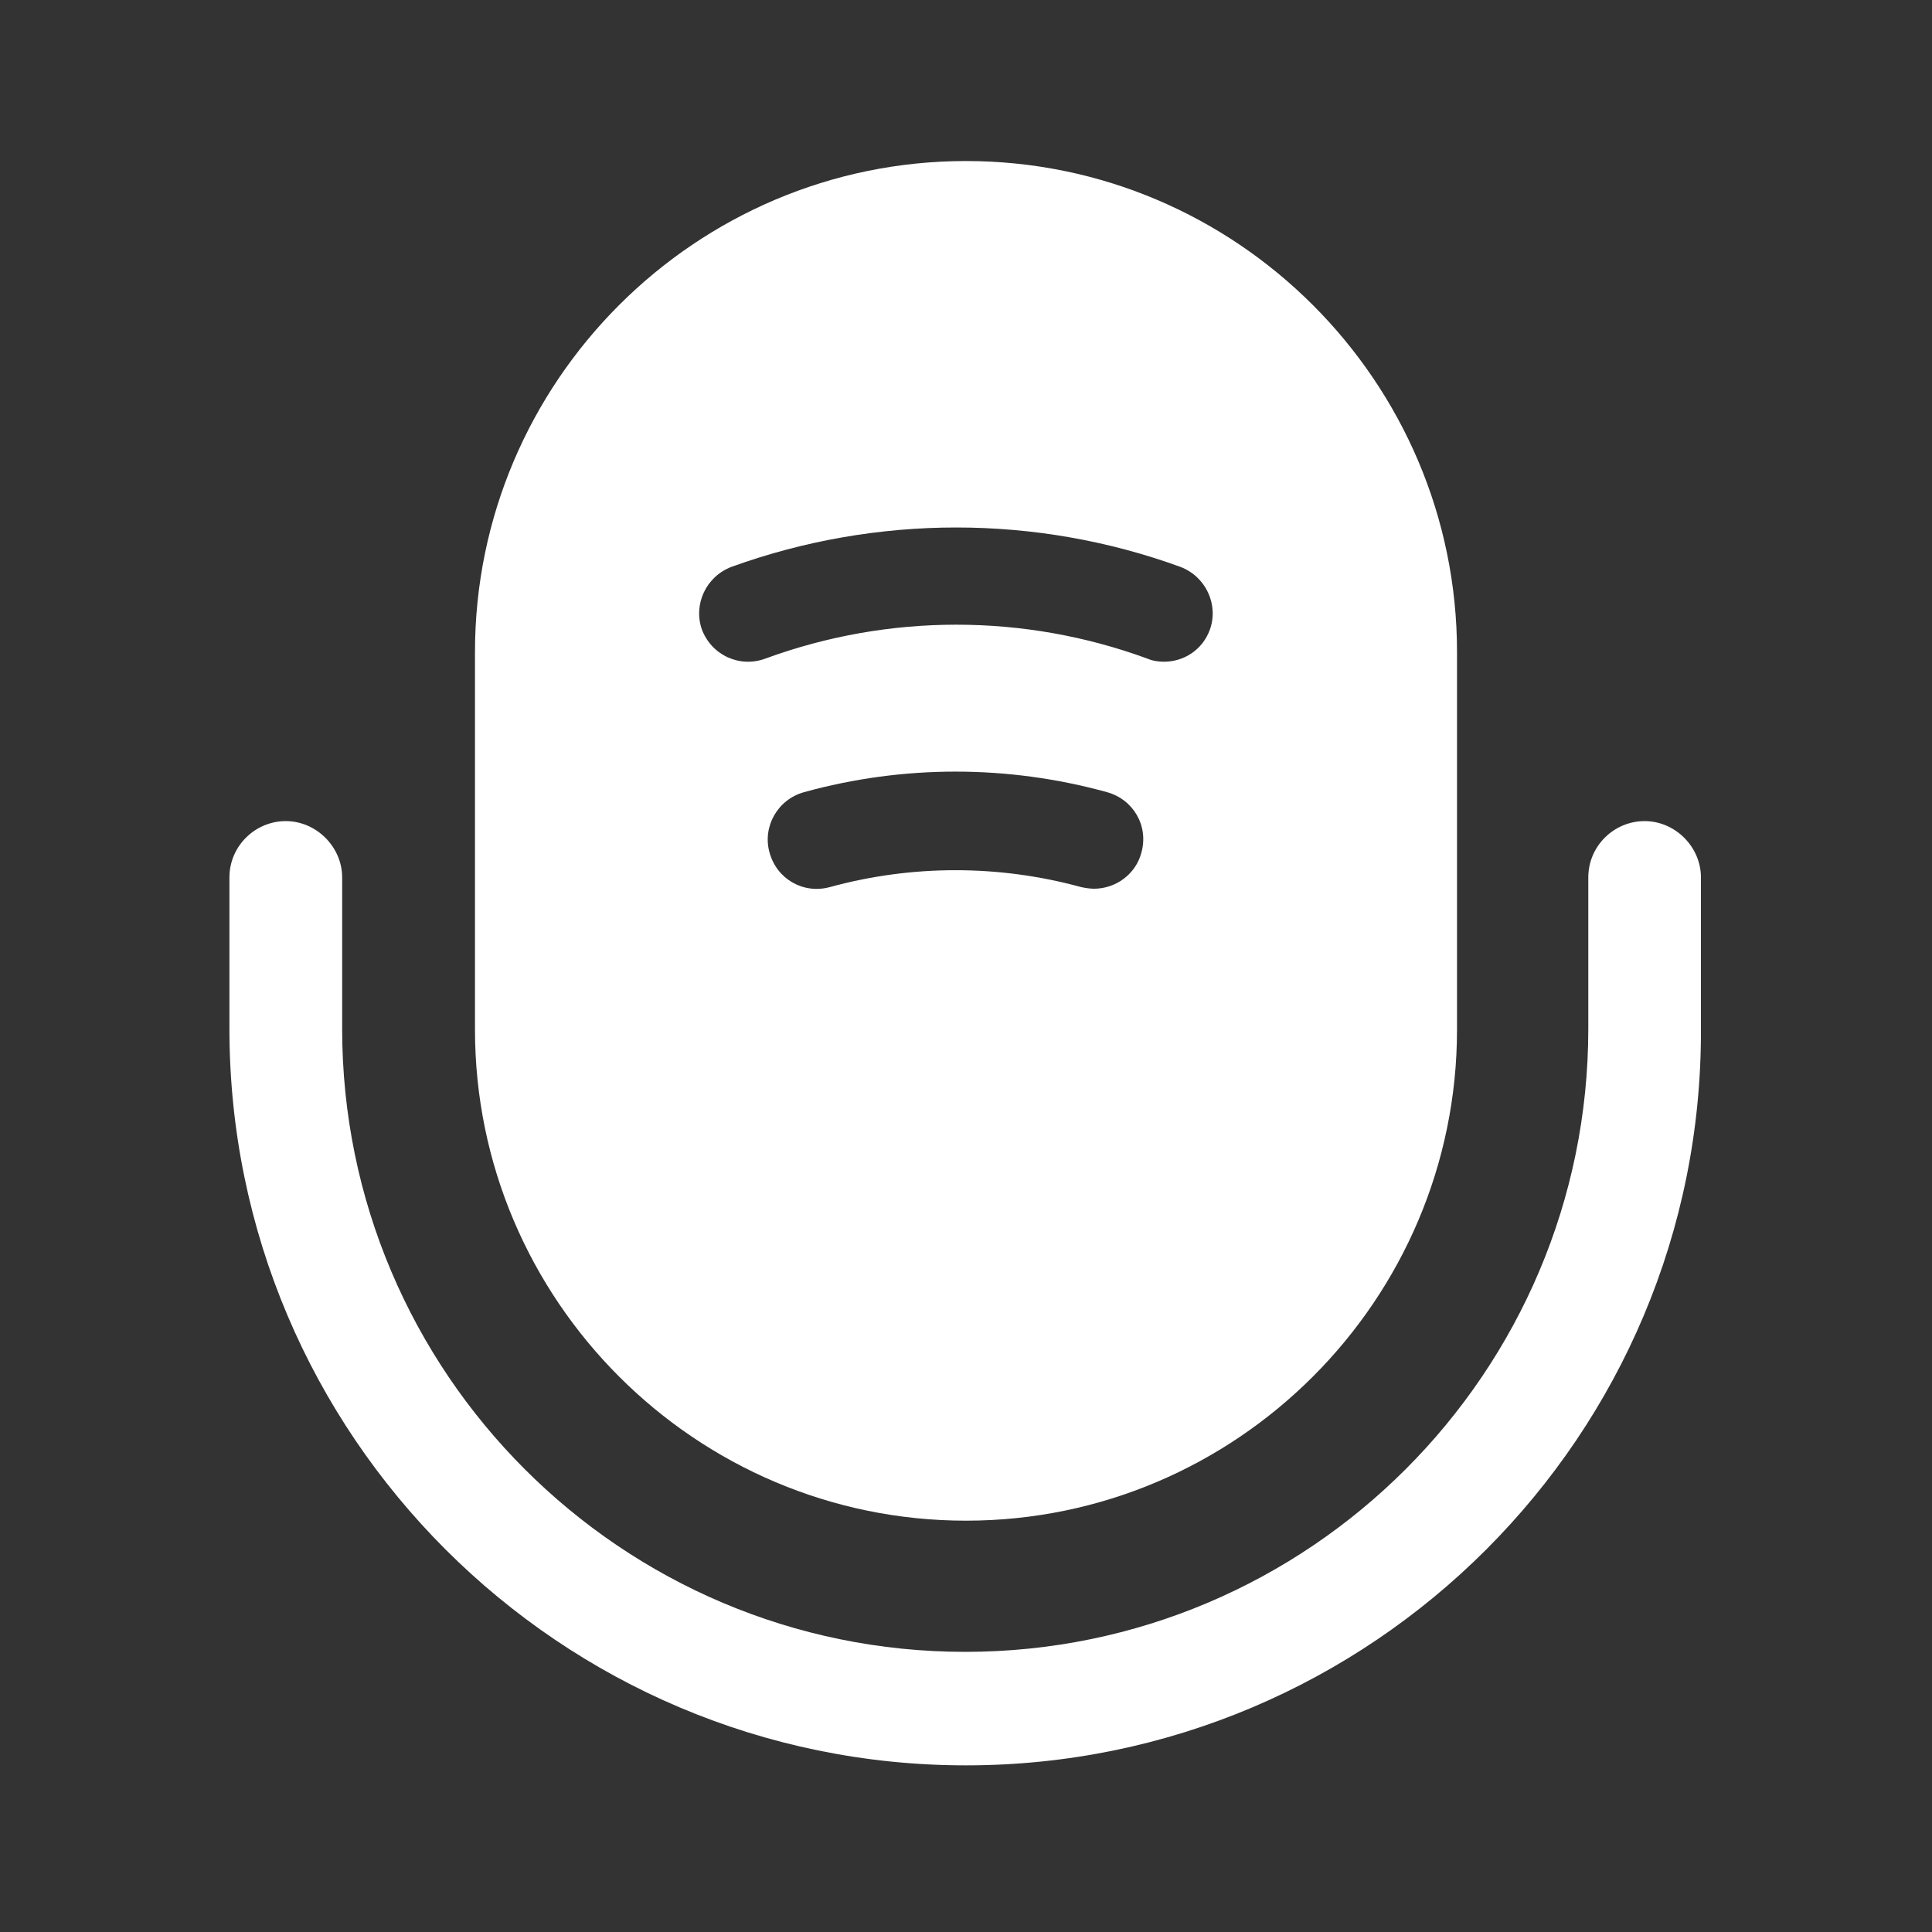
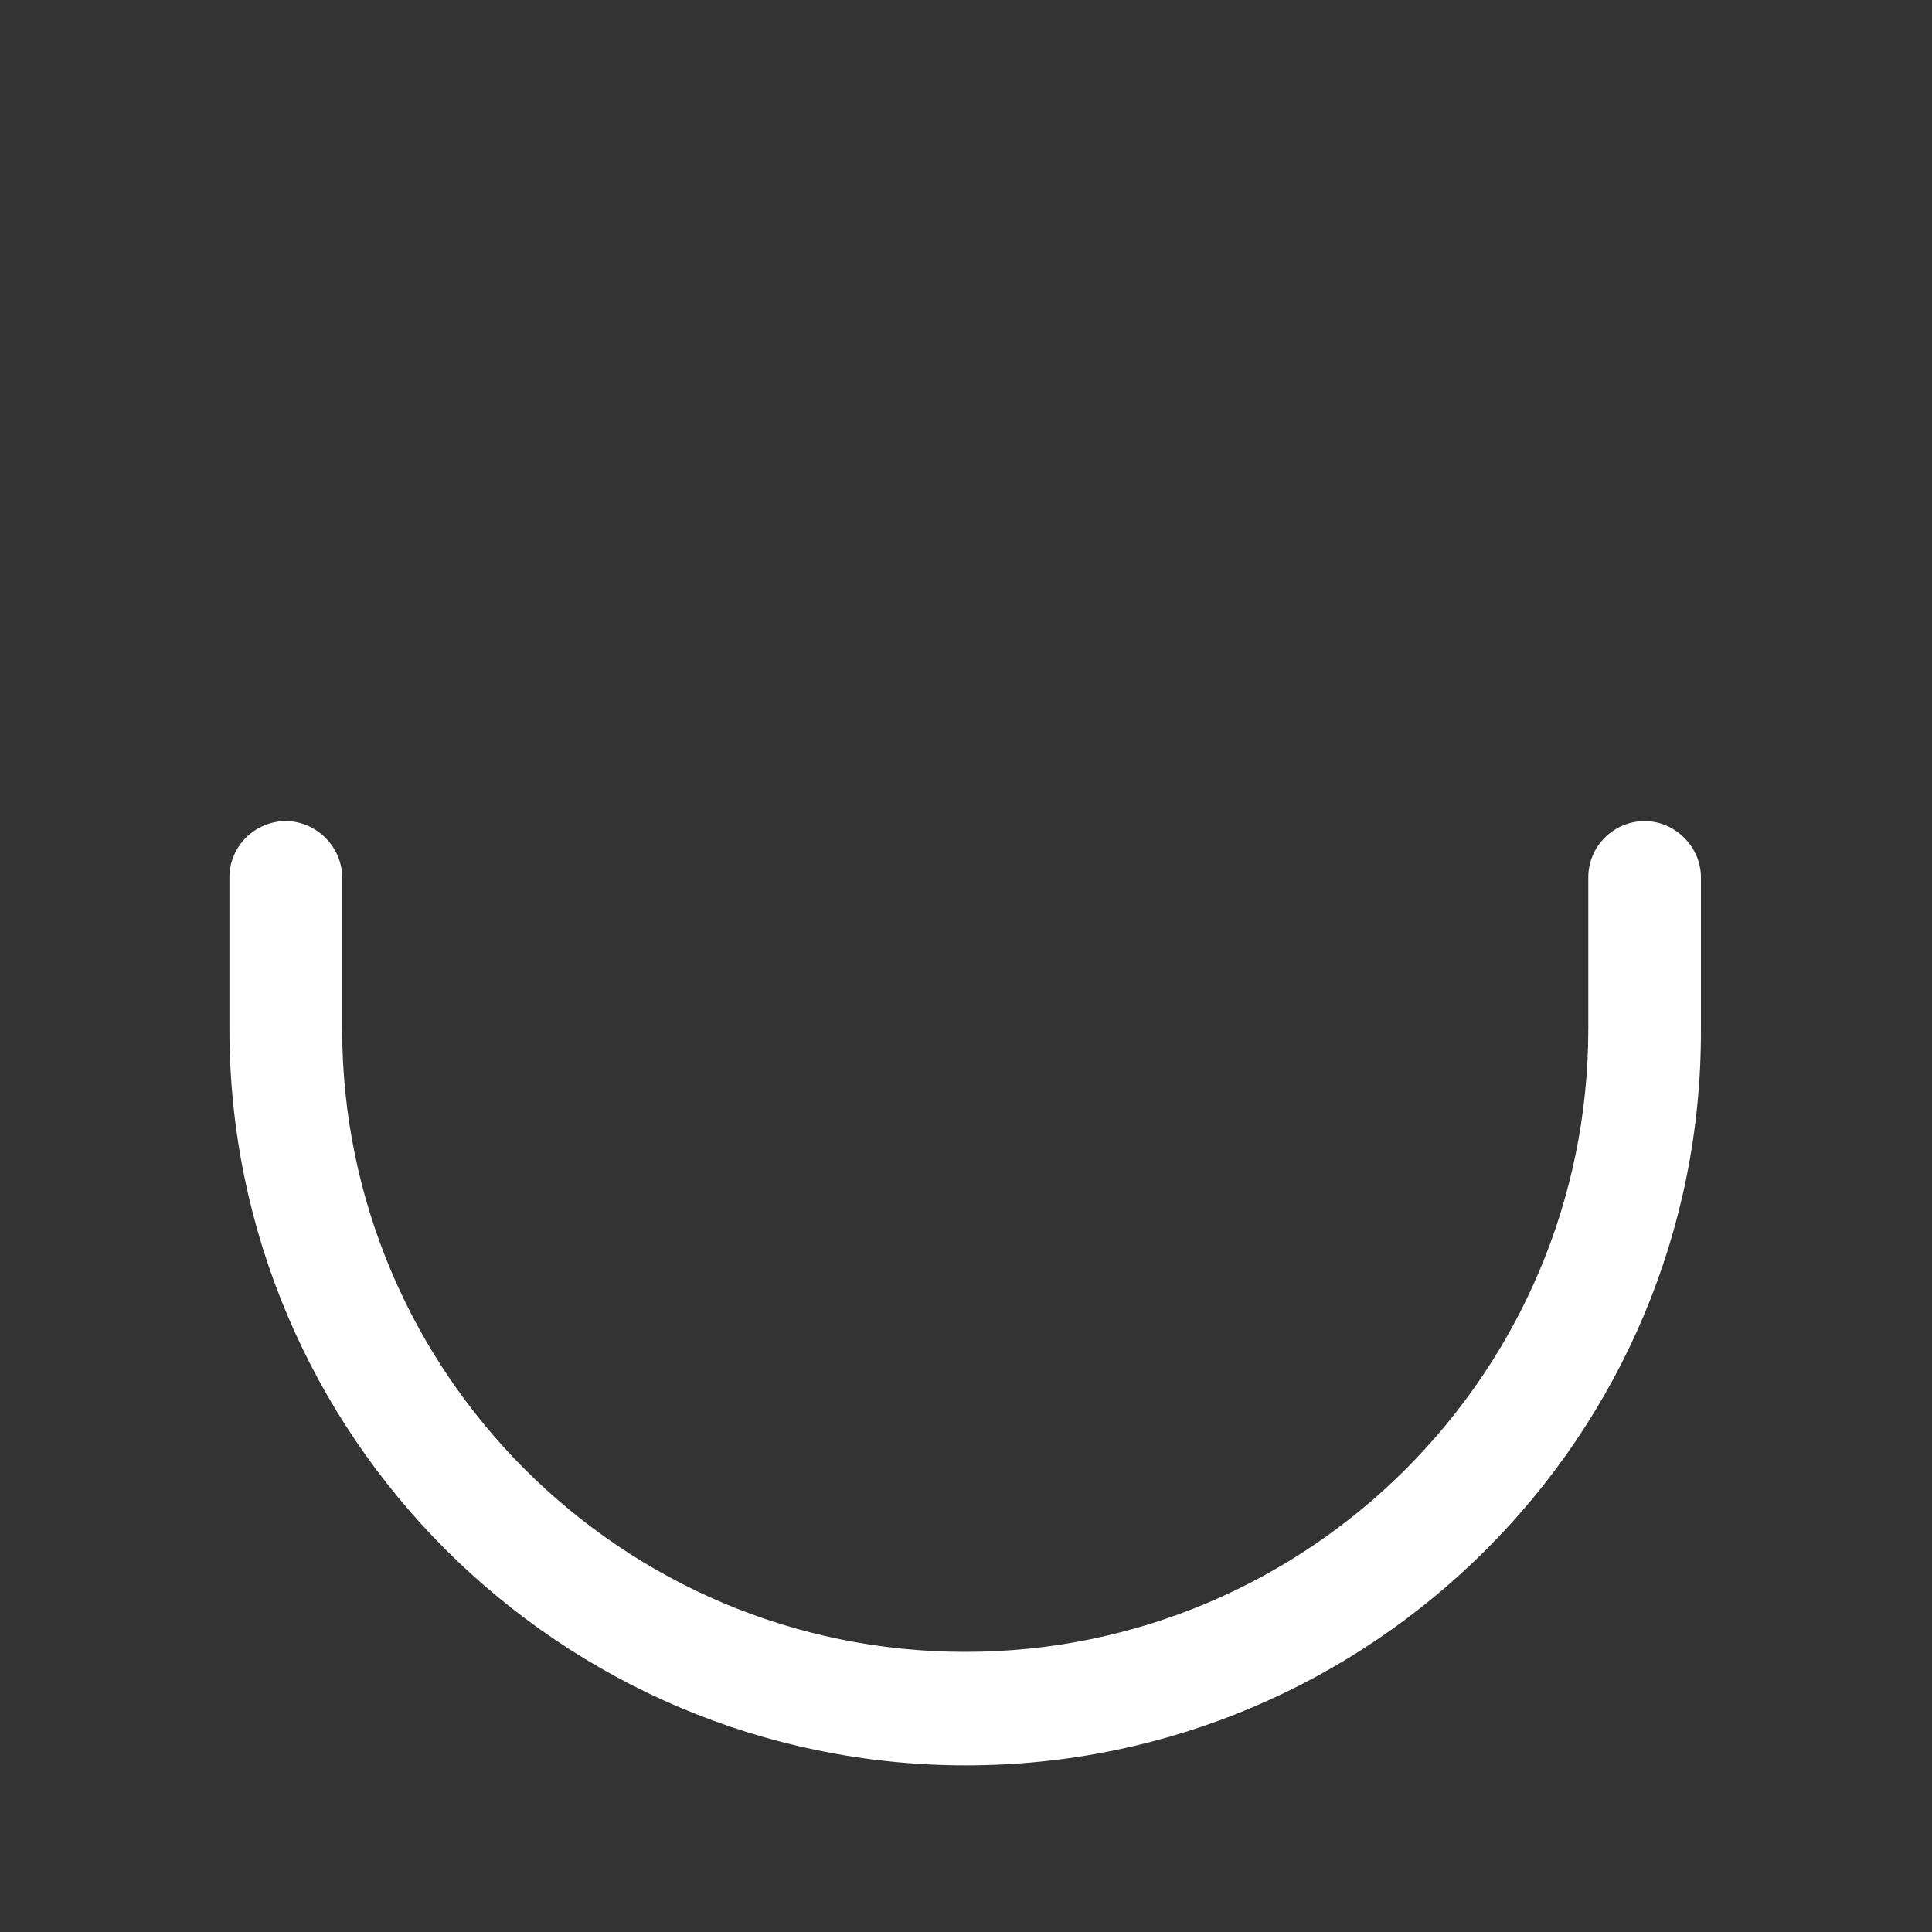
<svg xmlns="http://www.w3.org/2000/svg" width="20" height="20" viewBox="0 0 20 20" fill="none">
  <rect x="0" y="0" width="20" height="20" fill="#333333" stroke="none" />
  <path d="M10 18.275C5.8 18.275 2.375 14.858 2.375 10.65V9.083C2.375 8.758 2.642 8.5 2.958 8.5C3.275 8.5 3.542 8.767 3.542 9.083V10.65C3.542 14.208 6.433 17.1 9.992 17.1C13.55 17.1 16.442 14.208 16.442 10.65V9.083C16.442 8.758 16.708 8.5 17.025 8.5C17.342 8.5 17.608 8.767 17.608 9.083V10.65C17.625 14.858 14.2 18.275 10 18.275Z" fill="white" />
-   <path d="M10 1.667C7.2 1.667 4.917 3.95 4.917 6.75V10.658C4.917 13.458 7.2 15.742 10 15.742C12.8 15.742 15.083 13.458 15.083 10.658V6.75C15.083 3.95 12.8 1.667 10 1.667ZM11.816 8.825C11.758 9.05 11.55 9.2 11.325 9.2C11.283 9.2 11.233 9.192 11.191 9.183C10.341 8.95 9.441 8.95 8.591 9.183C8.316 9.258 8.041 9.1 7.966 8.825C7.891 8.558 8.05 8.275 8.325 8.2C9.35 7.917 10.433 7.917 11.458 8.2C11.733 8.275 11.892 8.55 11.816 8.825ZM12.525 6.517C12.45 6.725 12.258 6.85 12.05 6.85C11.992 6.85 11.933 6.842 11.875 6.817C10.6 6.35 9.2 6.35 7.925 6.817C7.658 6.917 7.367 6.783 7.266 6.517C7.175 6.258 7.308 5.967 7.575 5.867C9.075 5.325 10.725 5.325 12.216 5.867C12.483 5.967 12.617 6.258 12.525 6.517Z" fill="white" />
</svg>